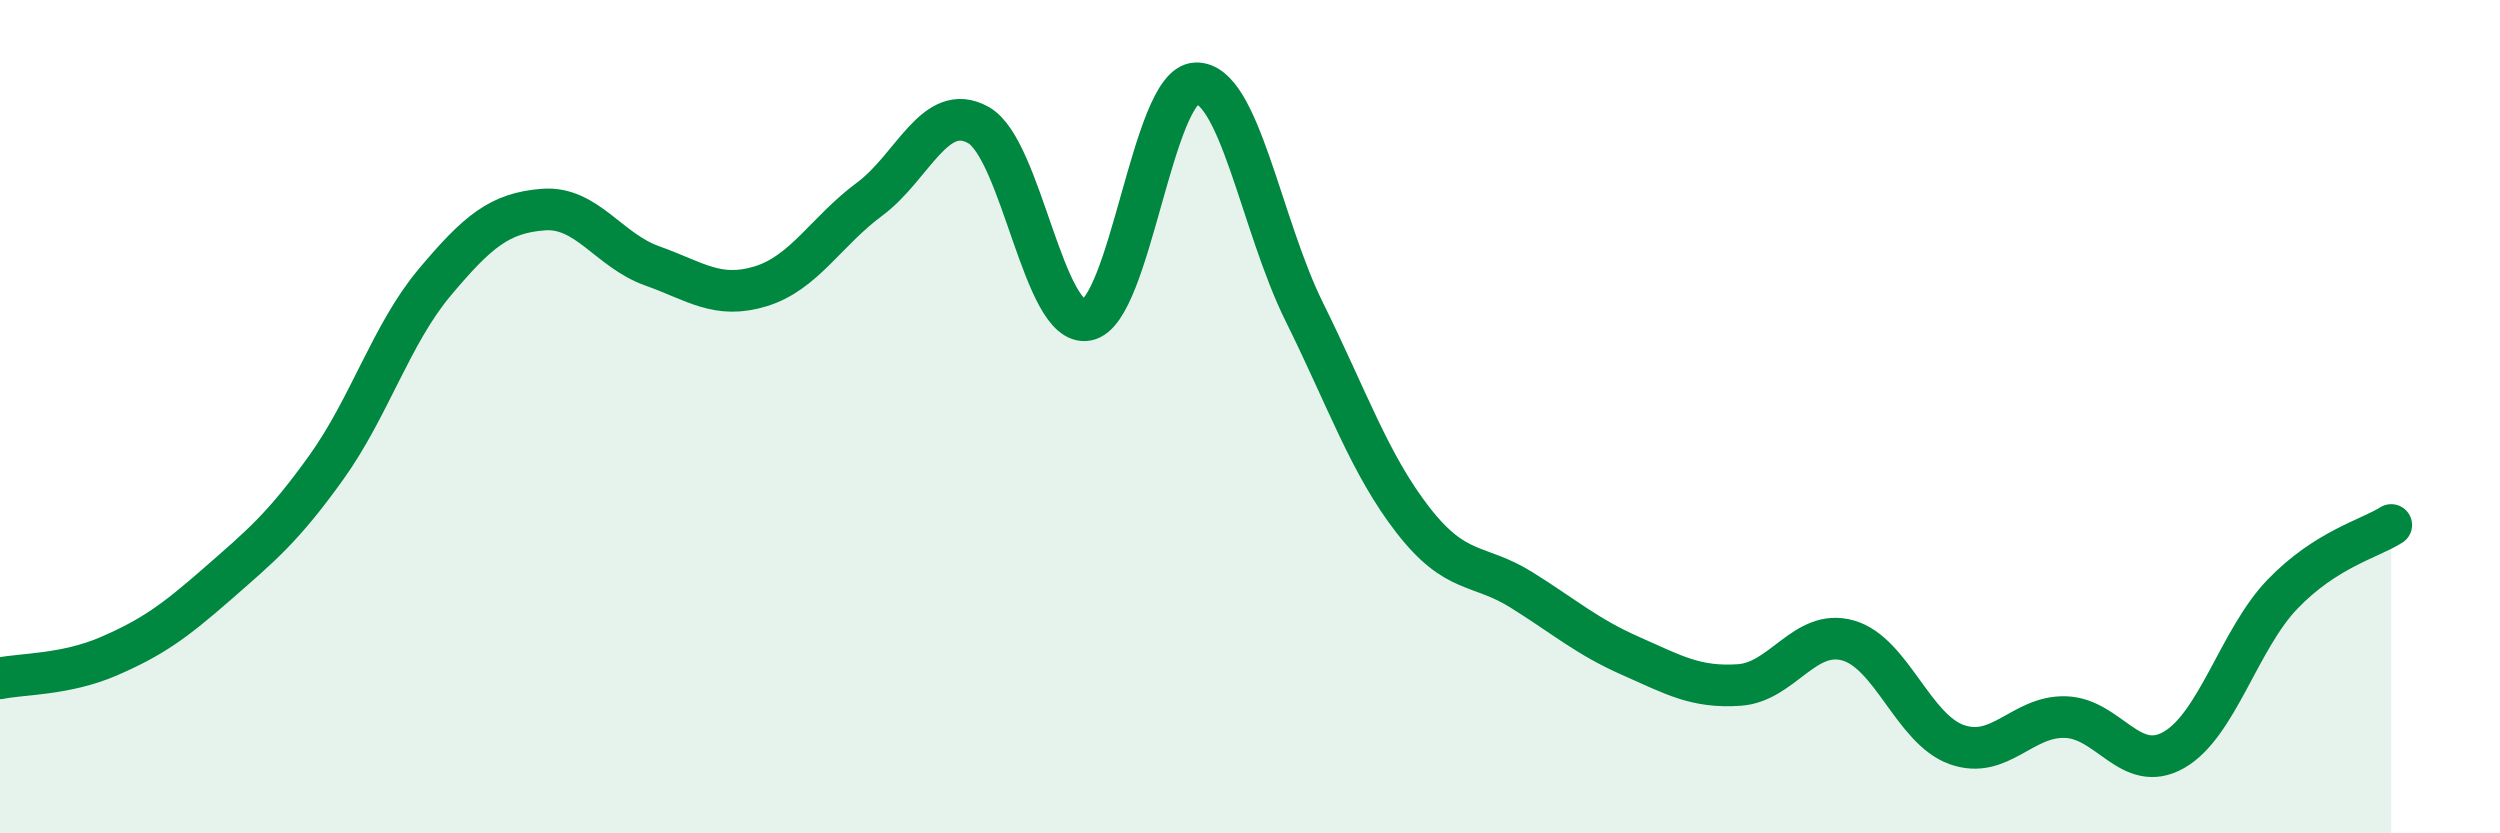
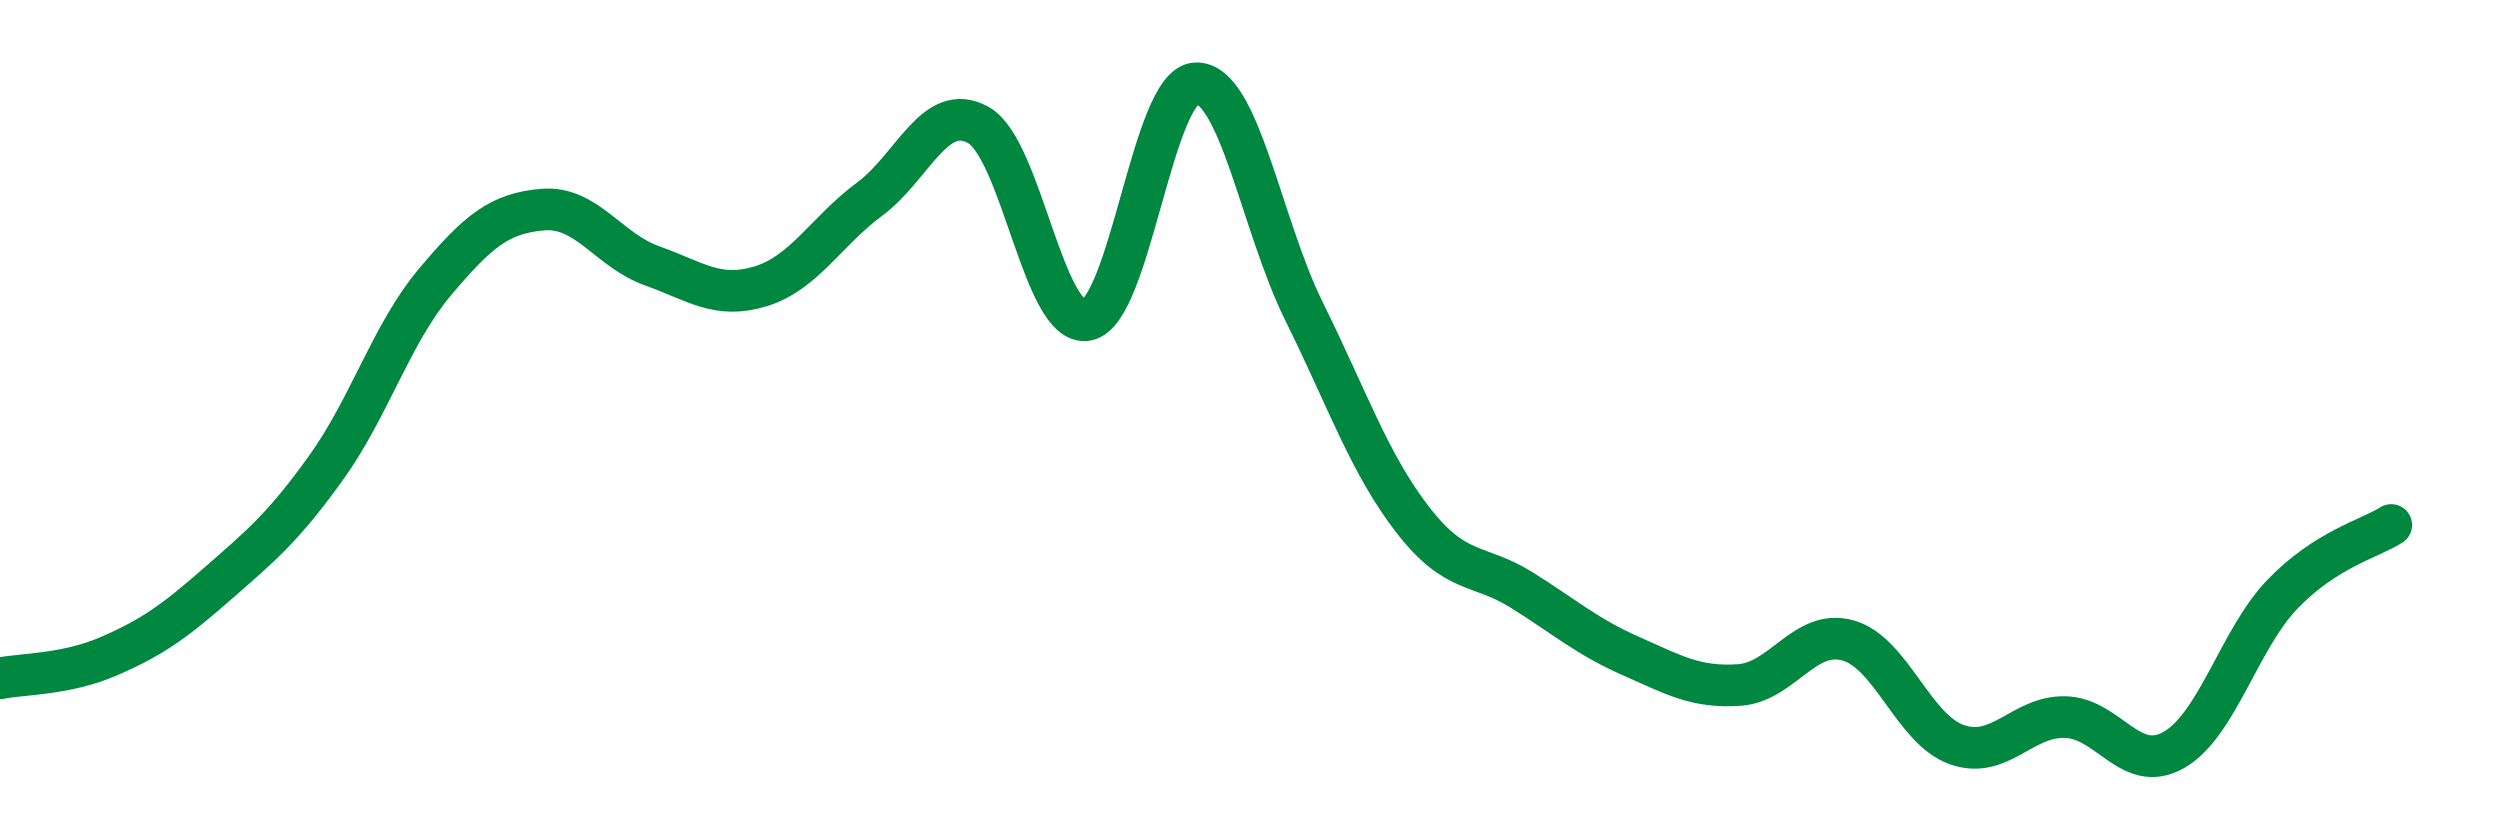
<svg xmlns="http://www.w3.org/2000/svg" width="60" height="20" viewBox="0 0 60 20">
-   <path d="M 0,16.28 C 0.52,16.17 1.57,16.2 2.61,15.75 C 3.65,15.3 4.18,14.92 5.22,14.01 C 6.26,13.1 6.79,12.67 7.83,11.22 C 8.87,9.77 9.39,8.02 10.43,6.78 C 11.47,5.54 12,5.11 13.04,5.03 C 14.08,4.95 14.61,6.01 15.65,6.38 C 16.69,6.75 17.22,7.19 18.26,6.87 C 19.3,6.55 19.83,5.55 20.87,4.78 C 21.91,4.01 22.44,2.42 23.48,3 C 24.52,3.58 25.05,7.88 26.09,7.68 C 27.13,7.48 27.66,2.04 28.7,2 C 29.74,1.96 30.26,5.38 31.3,7.48 C 32.34,9.58 32.87,11.14 33.91,12.48 C 34.95,13.82 35.48,13.51 36.52,14.16 C 37.56,14.81 38.09,15.28 39.13,15.74 C 40.17,16.2 40.7,16.51 41.74,16.44 C 42.78,16.37 43.31,15.08 44.35,15.37 C 45.39,15.66 45.92,17.5 46.96,17.87 C 48,18.24 48.53,17.18 49.57,17.21 C 50.61,17.24 51.13,18.59 52.17,18 C 53.21,17.41 53.74,15.34 54.78,14.26 C 55.82,13.18 56.87,12.93 57.39,12.6L57.39 20L0 20Z" fill="#008740" opacity="0.1" stroke-linecap="round" stroke-linejoin="round" />
  <path d="M 0,16.28 C 0.52,16.17 1.57,16.2 2.61,15.75 C 3.65,15.3 4.18,14.92 5.22,14.01 C 6.26,13.1 6.79,12.67 7.83,11.22 C 8.87,9.77 9.39,8.02 10.43,6.78 C 11.47,5.54 12,5.11 13.04,5.03 C 14.08,4.95 14.61,6.01 15.65,6.38 C 16.69,6.75 17.22,7.19 18.26,6.87 C 19.3,6.55 19.83,5.55 20.87,4.78 C 21.91,4.01 22.44,2.42 23.48,3 C 24.52,3.58 25.05,7.88 26.09,7.68 C 27.13,7.48 27.66,2.04 28.7,2 C 29.74,1.96 30.26,5.38 31.3,7.48 C 32.34,9.58 32.87,11.14 33.91,12.48 C 34.95,13.82 35.48,13.51 36.52,14.16 C 37.56,14.81 38.09,15.28 39.13,15.74 C 40.17,16.2 40.7,16.51 41.74,16.44 C 42.78,16.37 43.31,15.08 44.35,15.37 C 45.39,15.66 45.92,17.5 46.96,17.87 C 48,18.24 48.53,17.18 49.57,17.21 C 50.61,17.24 51.13,18.59 52.17,18 C 53.21,17.41 53.74,15.34 54.78,14.26 C 55.82,13.18 56.87,12.93 57.39,12.6" stroke="#008740" stroke-width="1" fill="none" stroke-linecap="round" stroke-linejoin="round" />
</svg>